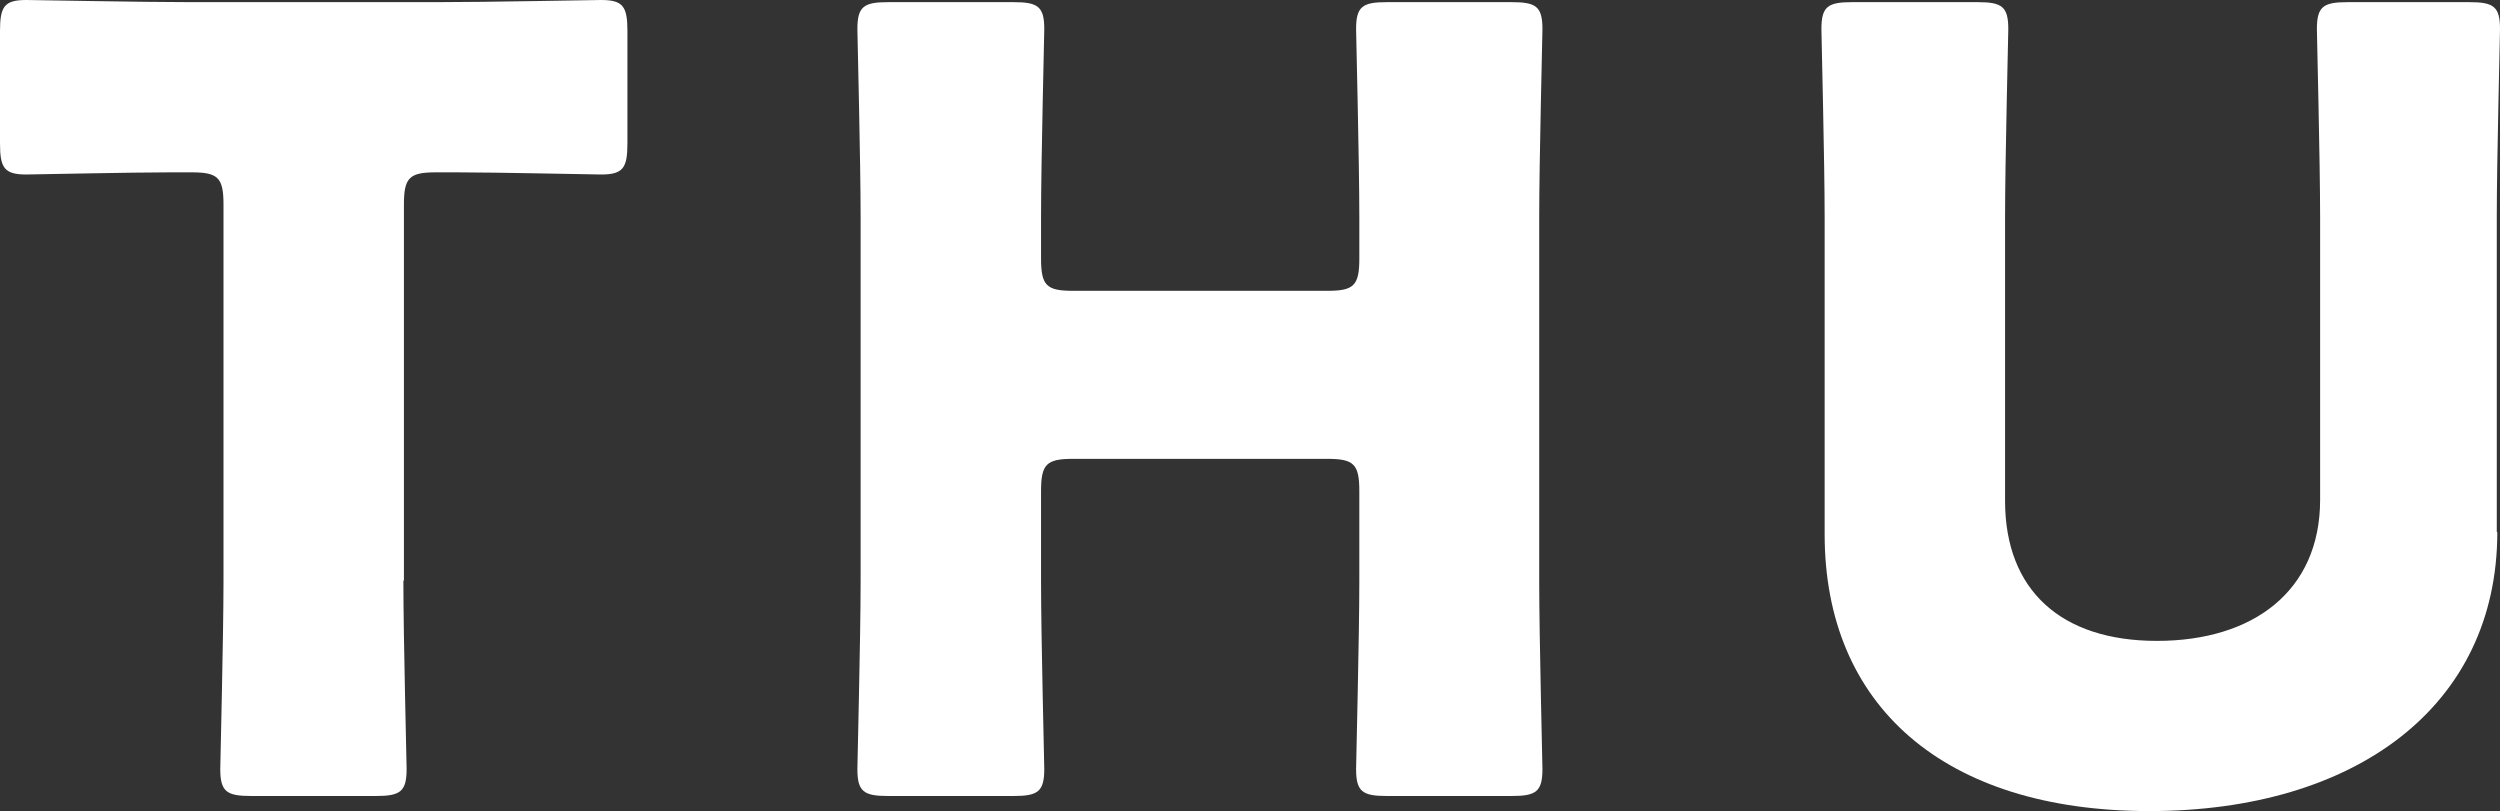
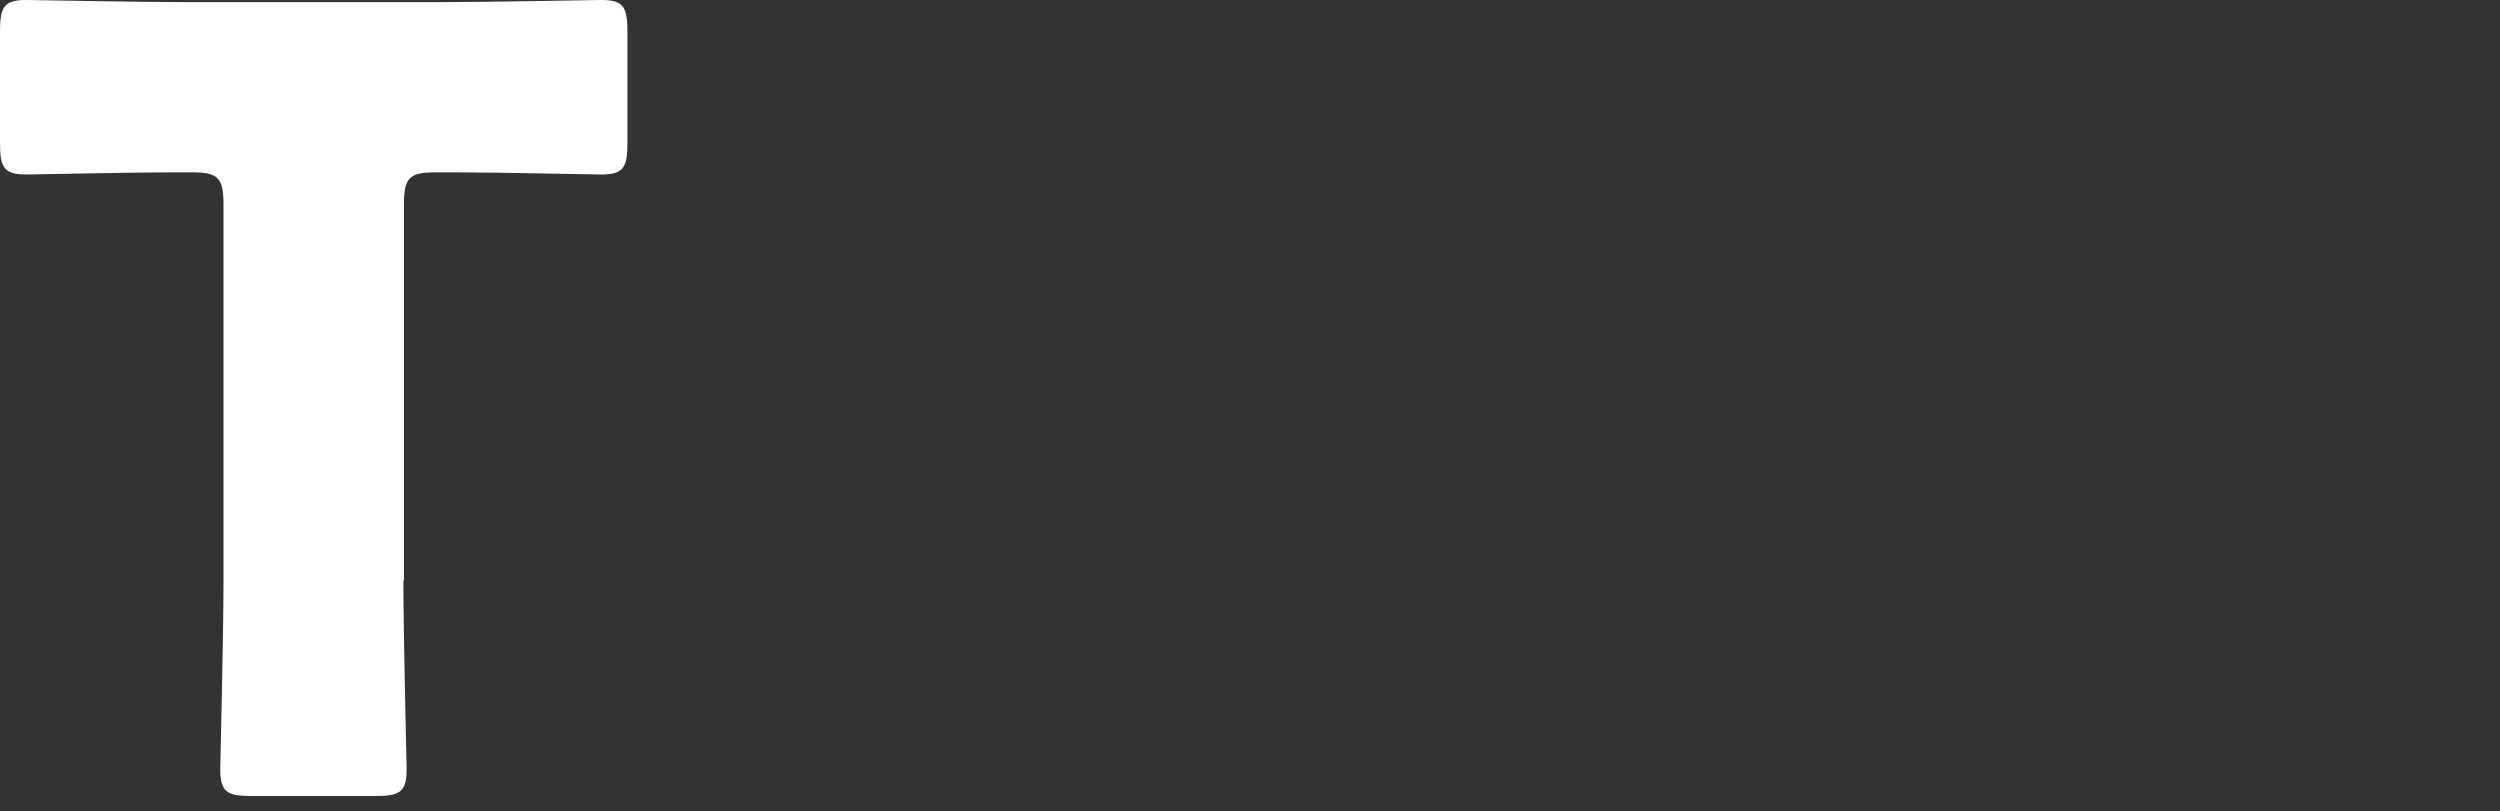
<svg xmlns="http://www.w3.org/2000/svg" width="46.42" height="15.06" viewBox="0 0 46.42 15.06">
  <rect x="0" y="0" width="46.42" height="15.06" fill="#333333" stroke="none" />
  <g id="グループ_6" data-name="グループ 6" transform="translate(-48.79 -396.47)">
    <path id="パス_4" data-name="パス 4" d="M40.06,23.58c0,1.06.06,3.36.06,3.5,0,.42-.12.5-.57.5H37.23c-.45,0-.57-.08-.57-.5,0-.14.06-2.44.06-3.5V16.6c0-.5-.1-.6-.59-.6h-.41c-.71,0-2.52.04-2.66.04-.41,0-.49-.12-.49-.58V13.38c0-.46.08-.58.49-.58.14,0,2.13.04,3.05.04h4.57c.93,0,2.92-.04,3.05-.04.41,0,.49.12.49.58v2.08c0,.46-.08.58-.49.58-.14,0-1.95-.04-2.66-.04h-.41c-.49,0-.59.1-.59.6v6.98Z" transform="translate(16.22 383.67)" fill="#fff" />
-     <path id="パス_5" data-name="パス 5" d="M51.9,23.58c0,1.06.06,3.36.06,3.5,0,.42-.12.5-.57.5H49.06c-.45,0-.57-.08-.57-.5,0-.14.06-2.44.06-3.5V16.84c0-1.06-.06-3.36-.06-3.5,0-.42.12-.5.57-.5h2.33c.45,0,.57.08.57.5,0,.14-.06,2.44-.06,3.5v.76c0,.5.1.6.59.6h4.73c.49,0,.59-.1.59-.6v-.76c0-1.06-.06-3.36-.06-3.5,0-.42.12-.5.57-.5h2.32c.45,0,.57.08.57.5,0,.14-.06,2.44-.06,3.5v6.74c0,1.06.06,3.36.06,3.5,0,.42-.12.5-.57.5H58.32c-.45,0-.57-.08-.57-.5,0-.14.06-2.44.06-3.5V21.92c0-.5-.1-.6-.59-.6H52.49c-.49,0-.59.1-.59.6Z" transform="translate(16.22 383.67)" fill="#fff" />
-     <path id="パス_6" data-name="パス 6" d="M78.94,22.68c0,3.24-2.64,5.18-6.46,5.18s-6.03-1.96-6.03-5.14V16.84c0-1.06-.06-3.36-.06-3.5,0-.42.12-.5.57-.5h2.33c.45,0,.57.08.57.5,0,.14-.06,2.44-.06,3.5V22.1c0,1.66,1.04,2.6,2.82,2.6s3.03-.92,3.03-2.62V16.84c0-1.06-.06-3.36-.06-3.5,0-.42.12-.5.57-.5h2.26c.45,0,.57.08.57.5,0,.14-.06,2.44-.06,3.5v5.84Z" transform="translate(16.22 383.67)" fill="#fff" />
  </g>
</svg>